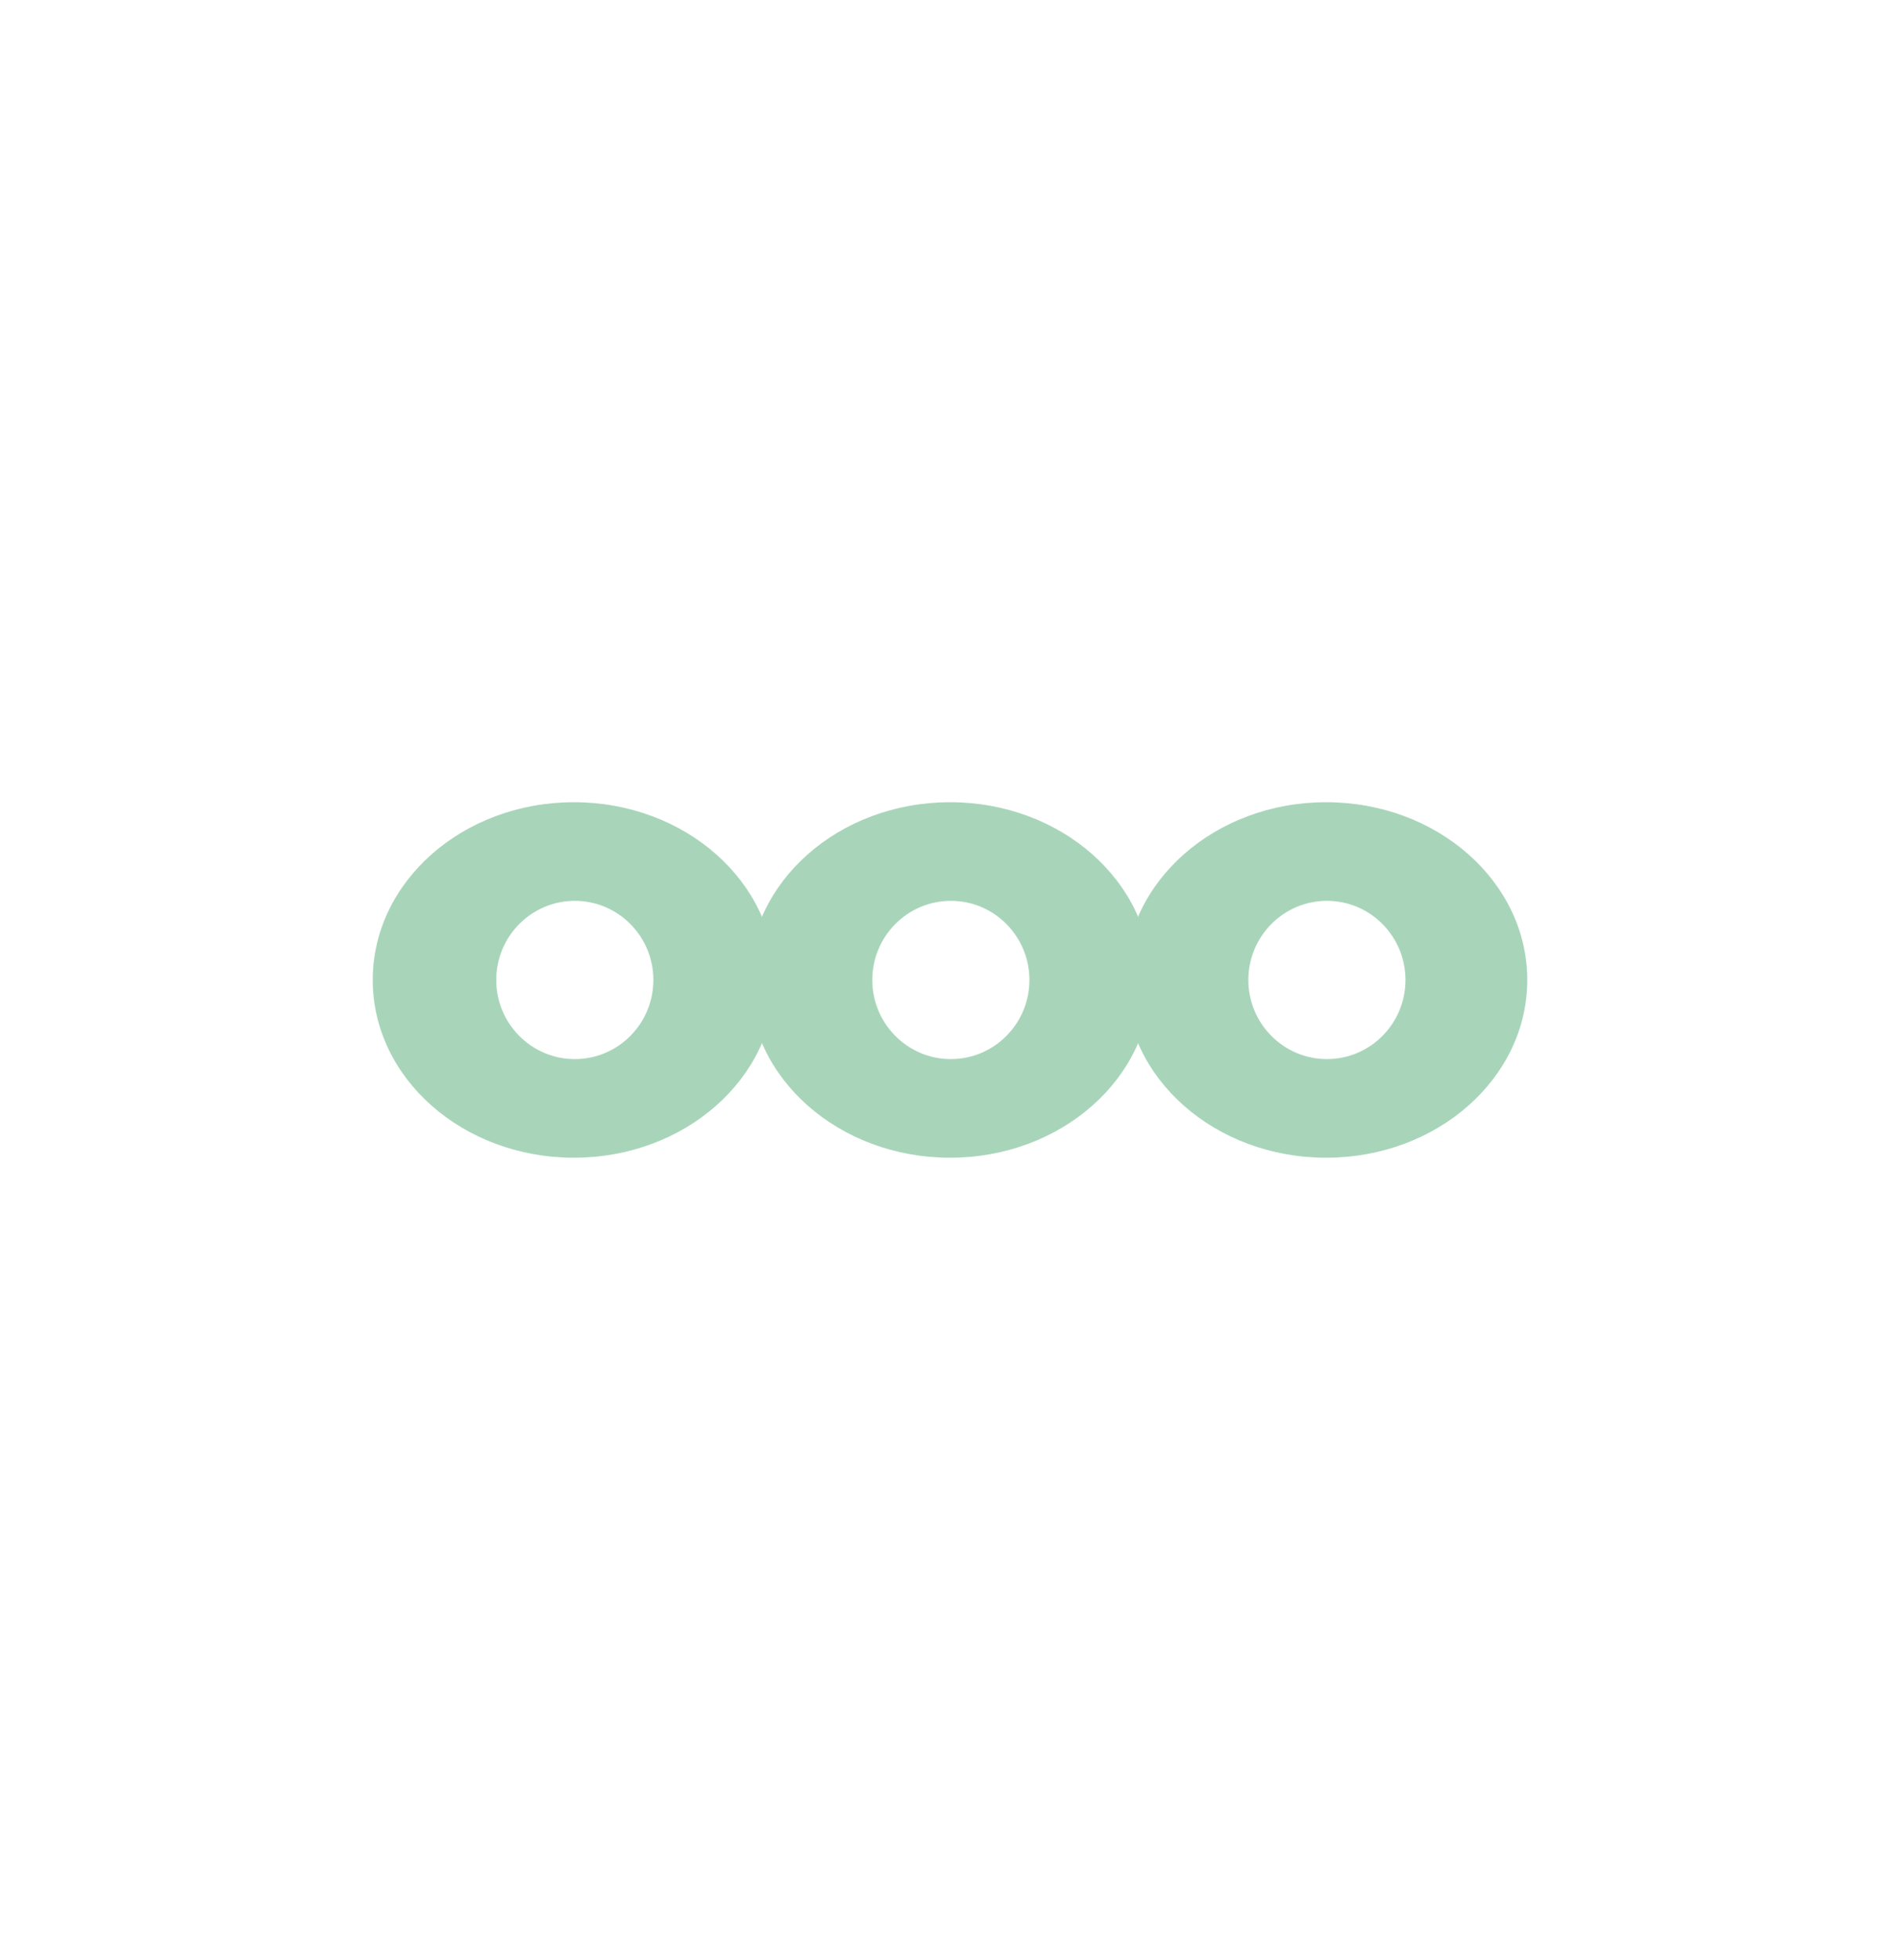
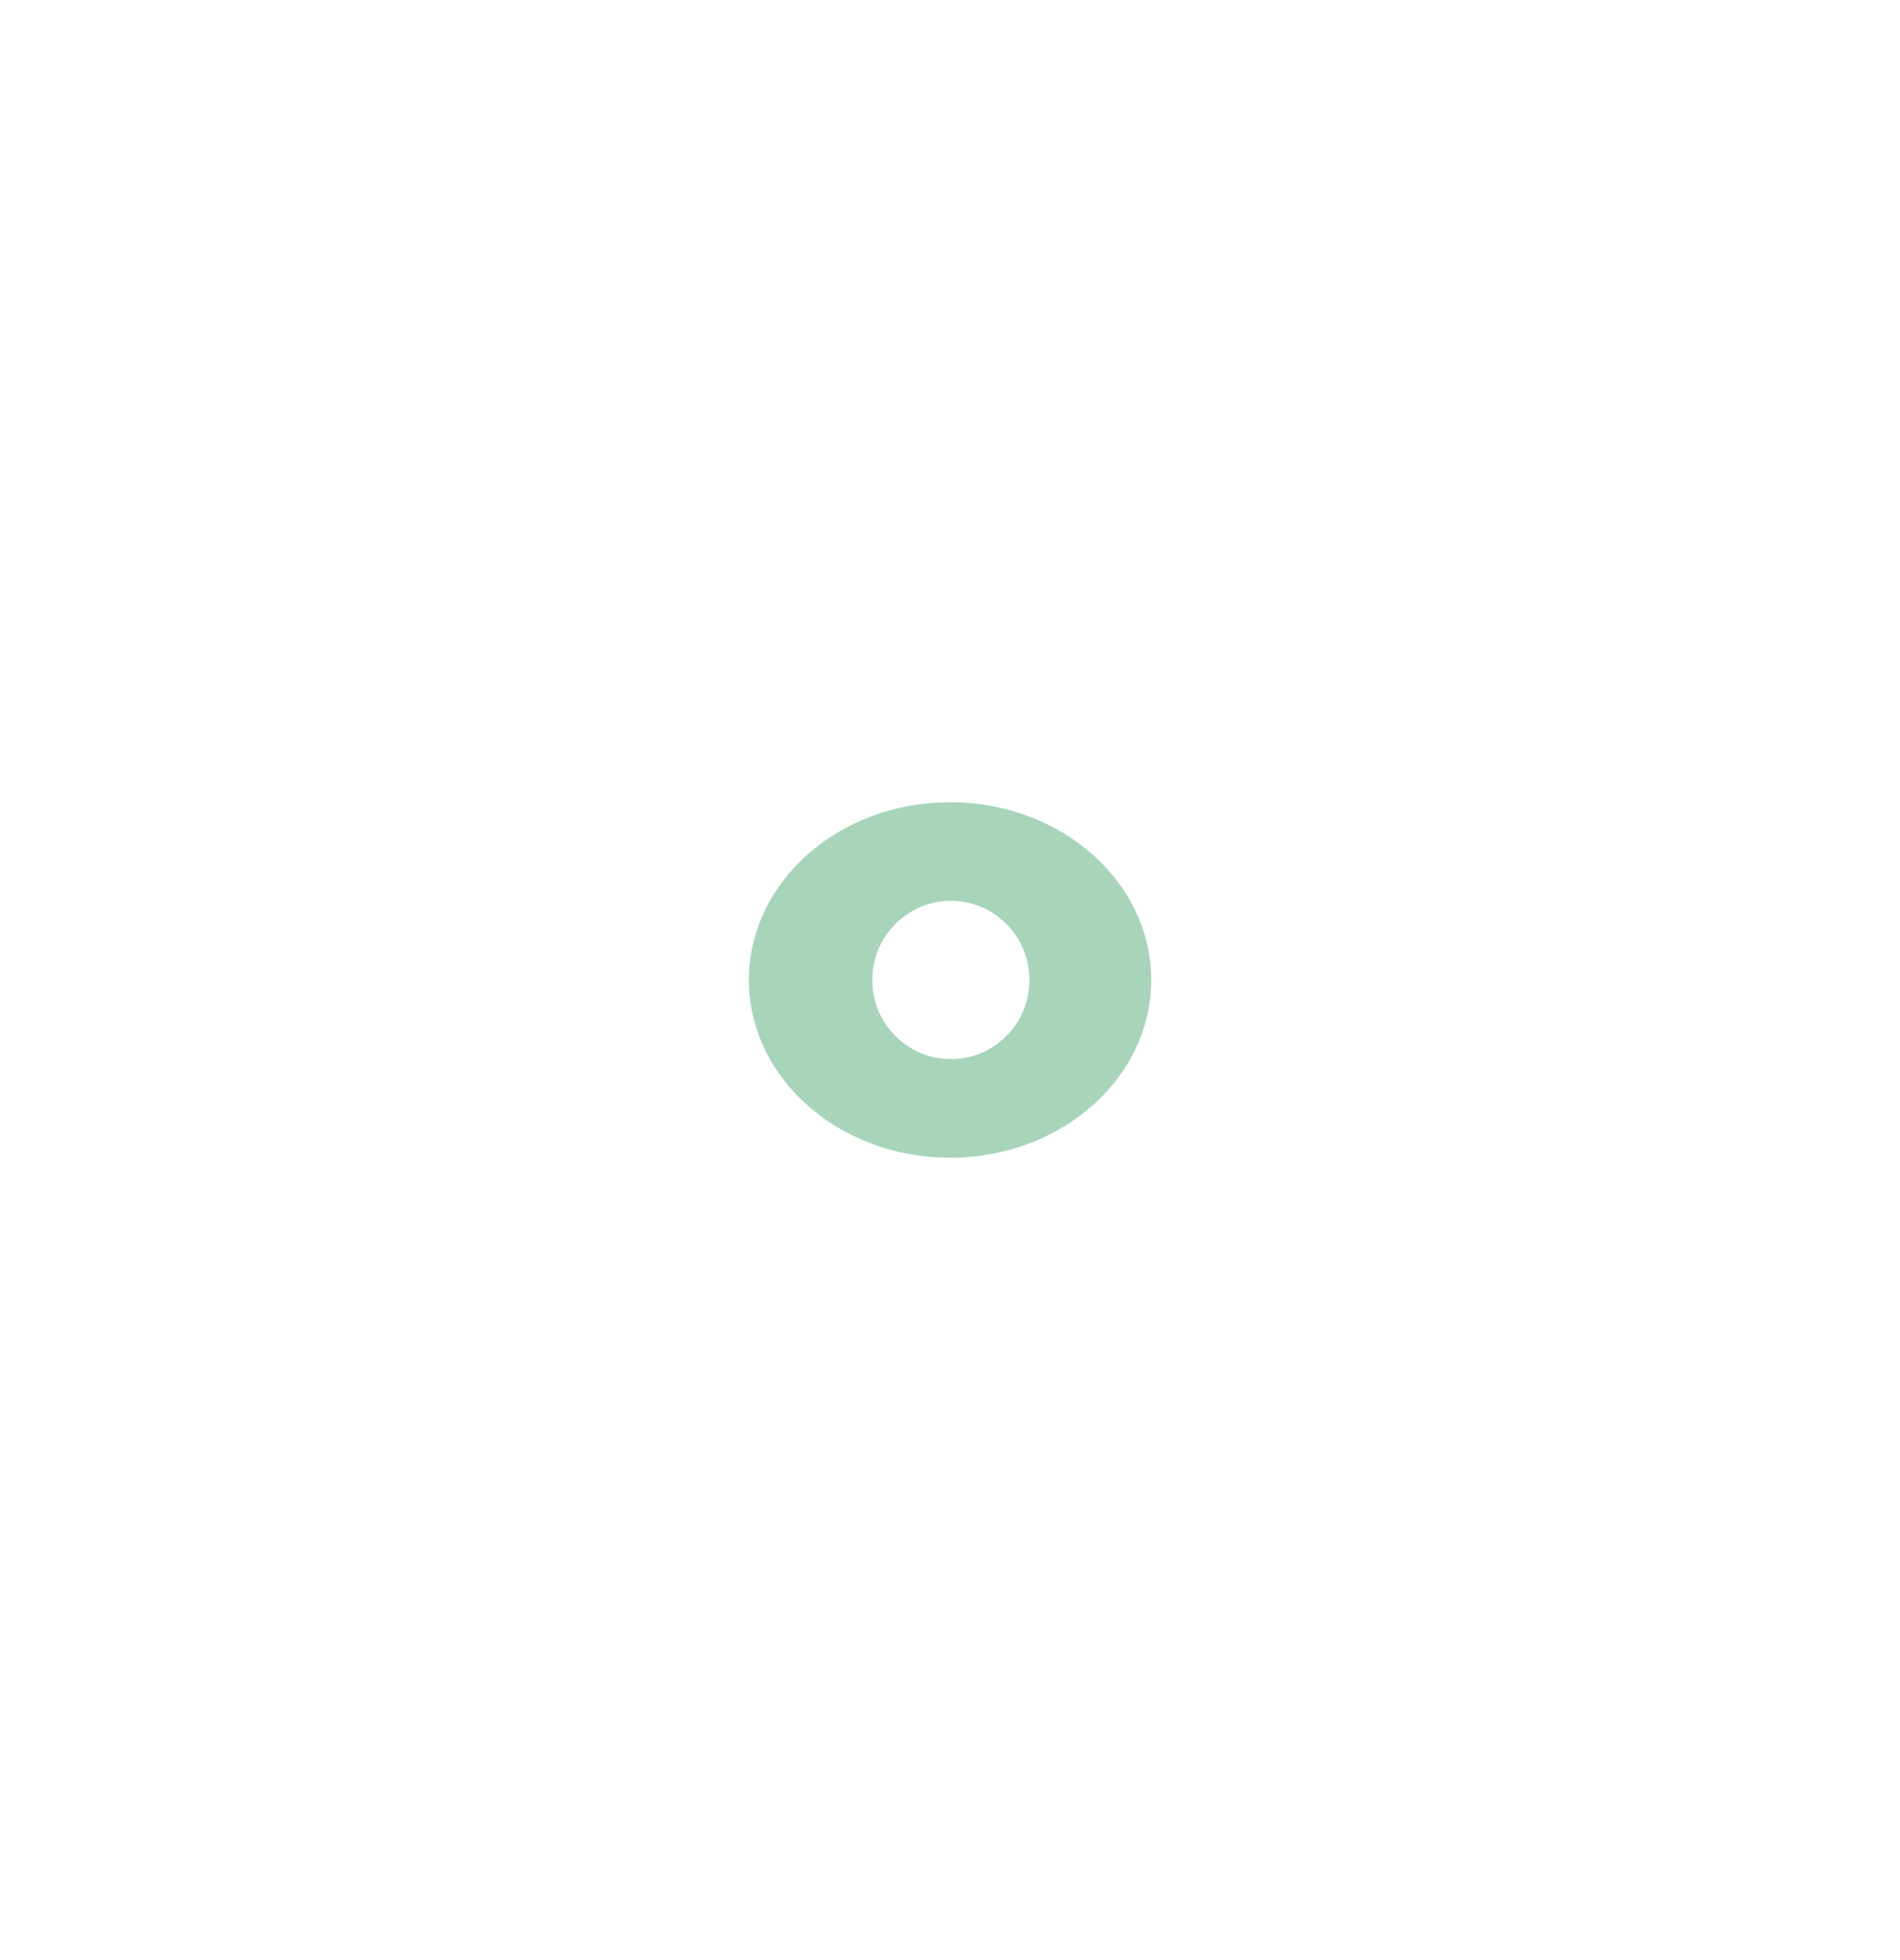
<svg xmlns="http://www.w3.org/2000/svg" id="Layer_1" data-name="Layer 1" viewBox="0 0 165.67 170.89">
  <defs>
    <style>
      .cls-1 {
        fill: #a8d5ba;
      }
    </style>
  </defs>
-   <path class="cls-1" d="M50.04,69.95c-9.69,0-17.54,6.94-17.54,15.5s7.85,15.5,17.54,15.5,17.54-6.94,17.54-15.5-7.85-15.5-17.54-15.5ZM50.12,92.35c-3.78,0-6.85-3.09-6.85-6.9s3.07-6.9,6.85-6.9,6.85,3.09,6.85,6.9-3.07,6.9-6.85,6.9Z" />
-   <path class="cls-1" d="M82.84,69.95c-9.69,0-17.54,6.94-17.54,15.5s7.85,15.5,17.54,15.5,17.54-6.94,17.54-15.5-7.85-15.5-17.54-15.5ZM82.91,92.35c-3.78,0-6.85-3.09-6.85-6.9s3.07-6.9,6.85-6.9,6.85,3.09,6.85,6.9-3.07,6.9-6.85,6.9Z" />
-   <path class="cls-1" d="M115.63,69.95c-9.69,0-17.54,6.94-17.54,15.5s7.85,15.5,17.54,15.5,17.54-6.94,17.54-15.5-7.85-15.5-17.54-15.5ZM115.7,92.35c-3.78,0-6.85-3.09-6.85-6.9s3.07-6.9,6.85-6.9,6.85,3.09,6.85,6.9-3.07,6.9-6.85,6.9Z" />
+   <path class="cls-1" d="M82.84,69.95c-9.69,0-17.54,6.94-17.54,15.5s7.85,15.5,17.54,15.5,17.54-6.94,17.54-15.5-7.85-15.5-17.54-15.5ZM82.91,92.35c-3.78,0-6.85-3.09-6.85-6.9s3.07-6.9,6.85-6.9,6.85,3.09,6.85,6.9-3.07,6.9-6.85,6.9" />
</svg>